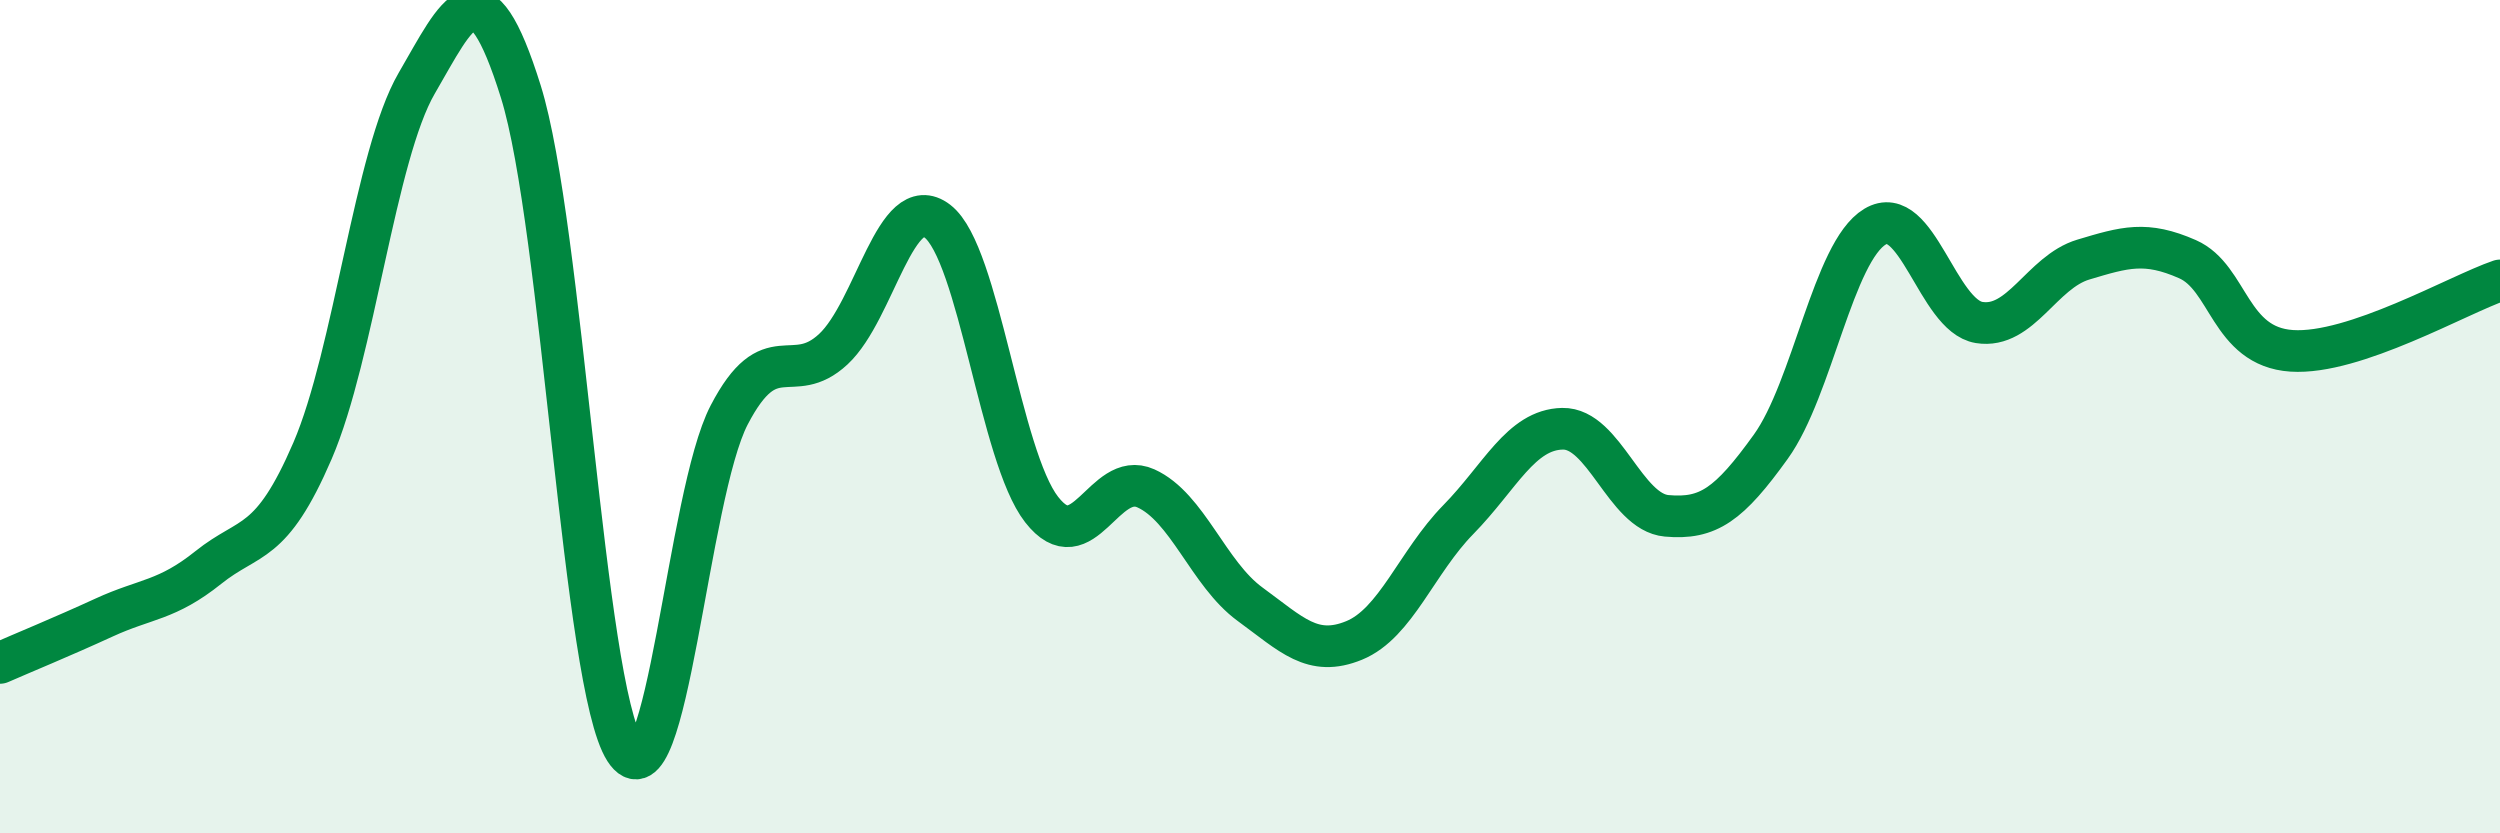
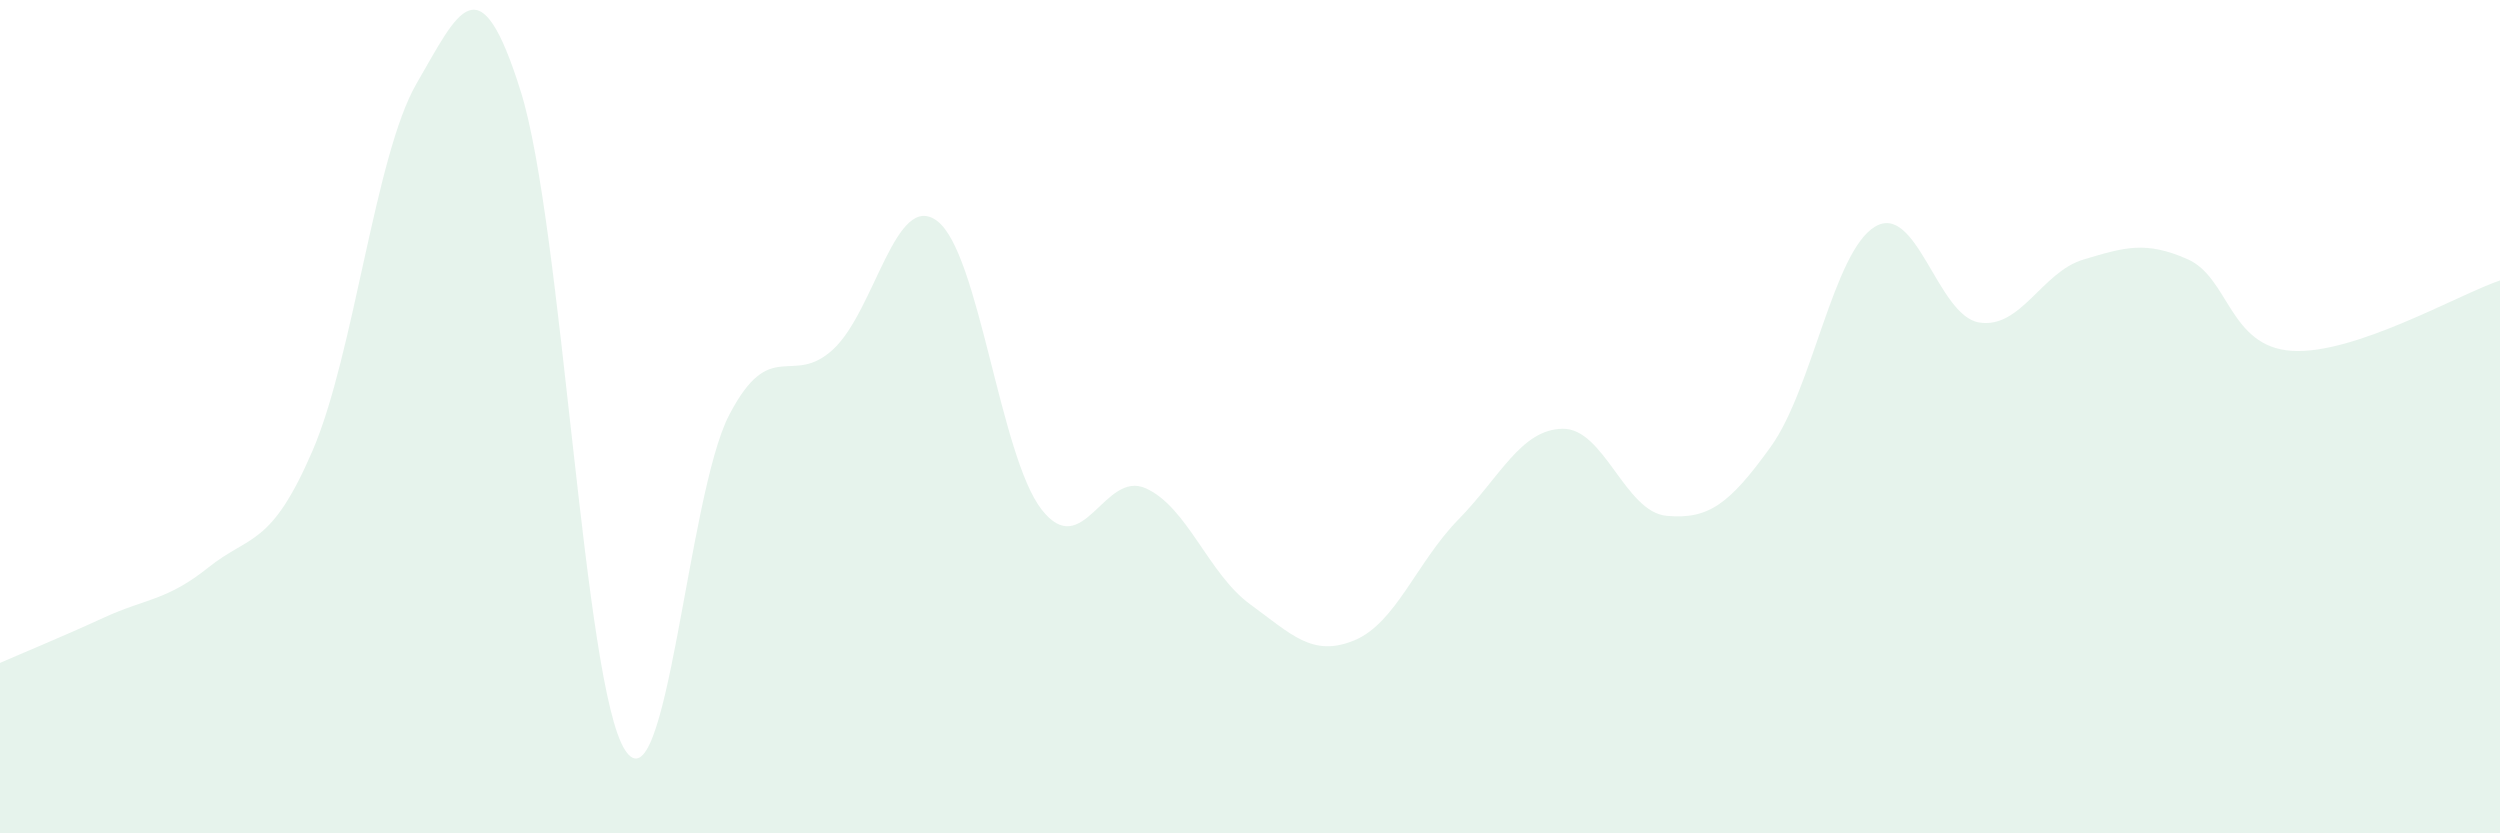
<svg xmlns="http://www.w3.org/2000/svg" width="60" height="20" viewBox="0 0 60 20">
  <path d="M 0,15.91 C 0.5,15.69 1.5,15.28 2.5,14.82 C 3.5,14.36 4,14.42 5,13.62 C 6,12.82 6.5,13.14 7.5,10.82 C 8.5,8.5 9,3.72 10,2 C 11,0.28 11.5,-1 12.5,2.2 C 13.5,5.4 14,16.45 15,18 C 16,19.55 16.5,11.88 17.5,9.96 C 18.5,8.04 19,9.31 20,8.38 C 21,7.45 21.5,4.54 22.5,5.31 C 23.5,6.08 24,10.95 25,12.23 C 26,13.51 26.5,11.27 27.5,11.72 C 28.5,12.17 29,13.77 30,14.5 C 31,15.23 31.5,15.78 32.5,15.37 C 33.5,14.96 34,13.49 35,12.47 C 36,11.45 36.5,10.31 37.5,10.29 C 38.5,10.27 39,12.29 40,12.38 C 41,12.47 41.5,12.11 42.5,10.72 C 43.5,9.33 44,6.04 45,5.44 C 46,4.84 46.5,7.58 47.5,7.74 C 48.5,7.9 49,6.53 50,6.23 C 51,5.93 51.5,5.78 52.5,6.22 C 53.5,6.66 53.5,8.32 55,8.42 C 56.5,8.52 59,7.07 60,6.73L60 20L0 20Z" fill="#008740" opacity="0.1" stroke-linecap="round" stroke-linejoin="round" />
-   <path d="M 0,15.91 C 0.5,15.69 1.5,15.28 2.5,14.82 C 3.5,14.36 4,14.42 5,13.62 C 6,12.82 6.5,13.14 7.5,10.82 C 8.5,8.5 9,3.72 10,2 C 11,0.28 11.5,-1 12.5,2.2 C 13.5,5.4 14,16.45 15,18 C 16,19.55 16.5,11.88 17.5,9.96 C 18.5,8.04 19,9.31 20,8.38 C 21,7.45 21.5,4.54 22.5,5.31 C 23.5,6.08 24,10.95 25,12.23 C 26,13.51 26.5,11.27 27.5,11.72 C 28.5,12.17 29,13.77 30,14.5 C 31,15.23 31.5,15.78 32.5,15.37 C 33.5,14.96 34,13.49 35,12.47 C 36,11.45 36.5,10.31 37.5,10.29 C 38.5,10.27 39,12.29 40,12.38 C 41,12.47 41.5,12.11 42.5,10.72 C 43.5,9.33 44,6.04 45,5.44 C 46,4.84 46.5,7.58 47.5,7.74 C 48.5,7.9 49,6.53 50,6.23 C 51,5.93 51.5,5.78 52.5,6.22 C 53.5,6.66 53.5,8.32 55,8.42 C 56.5,8.52 59,7.07 60,6.73" stroke="#008740" stroke-width="1" fill="none" stroke-linecap="round" stroke-linejoin="round" />
</svg>